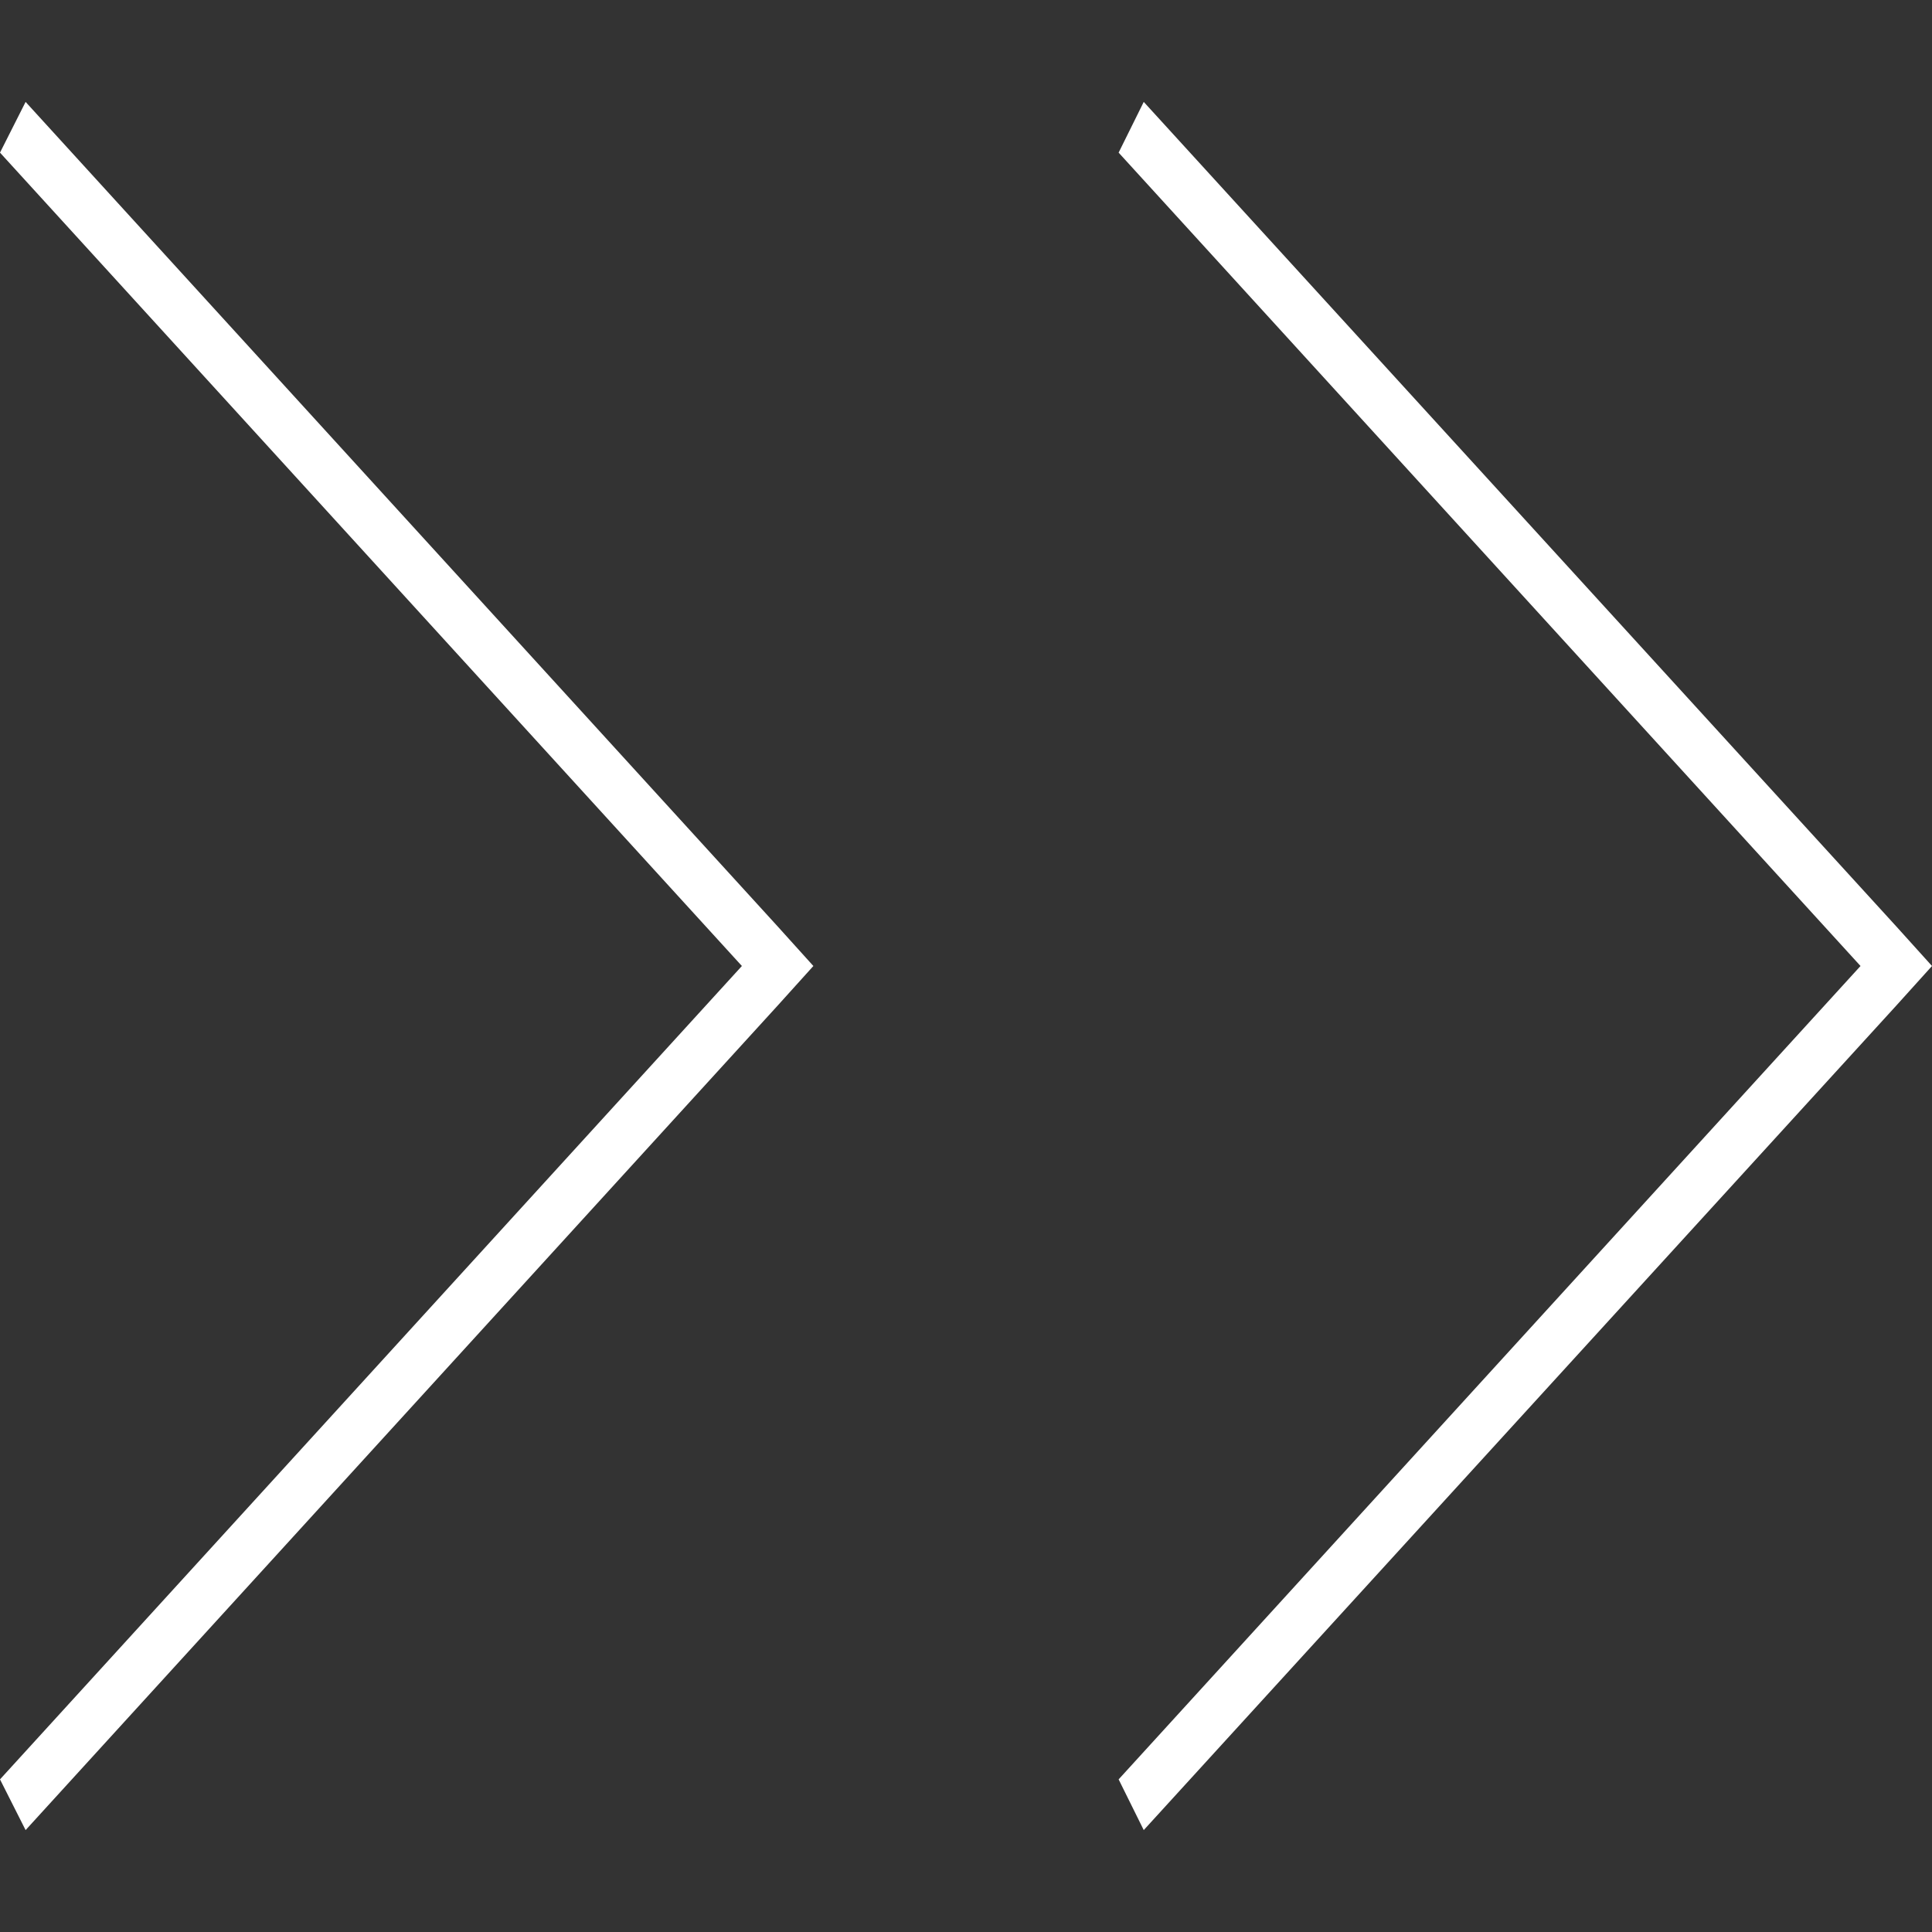
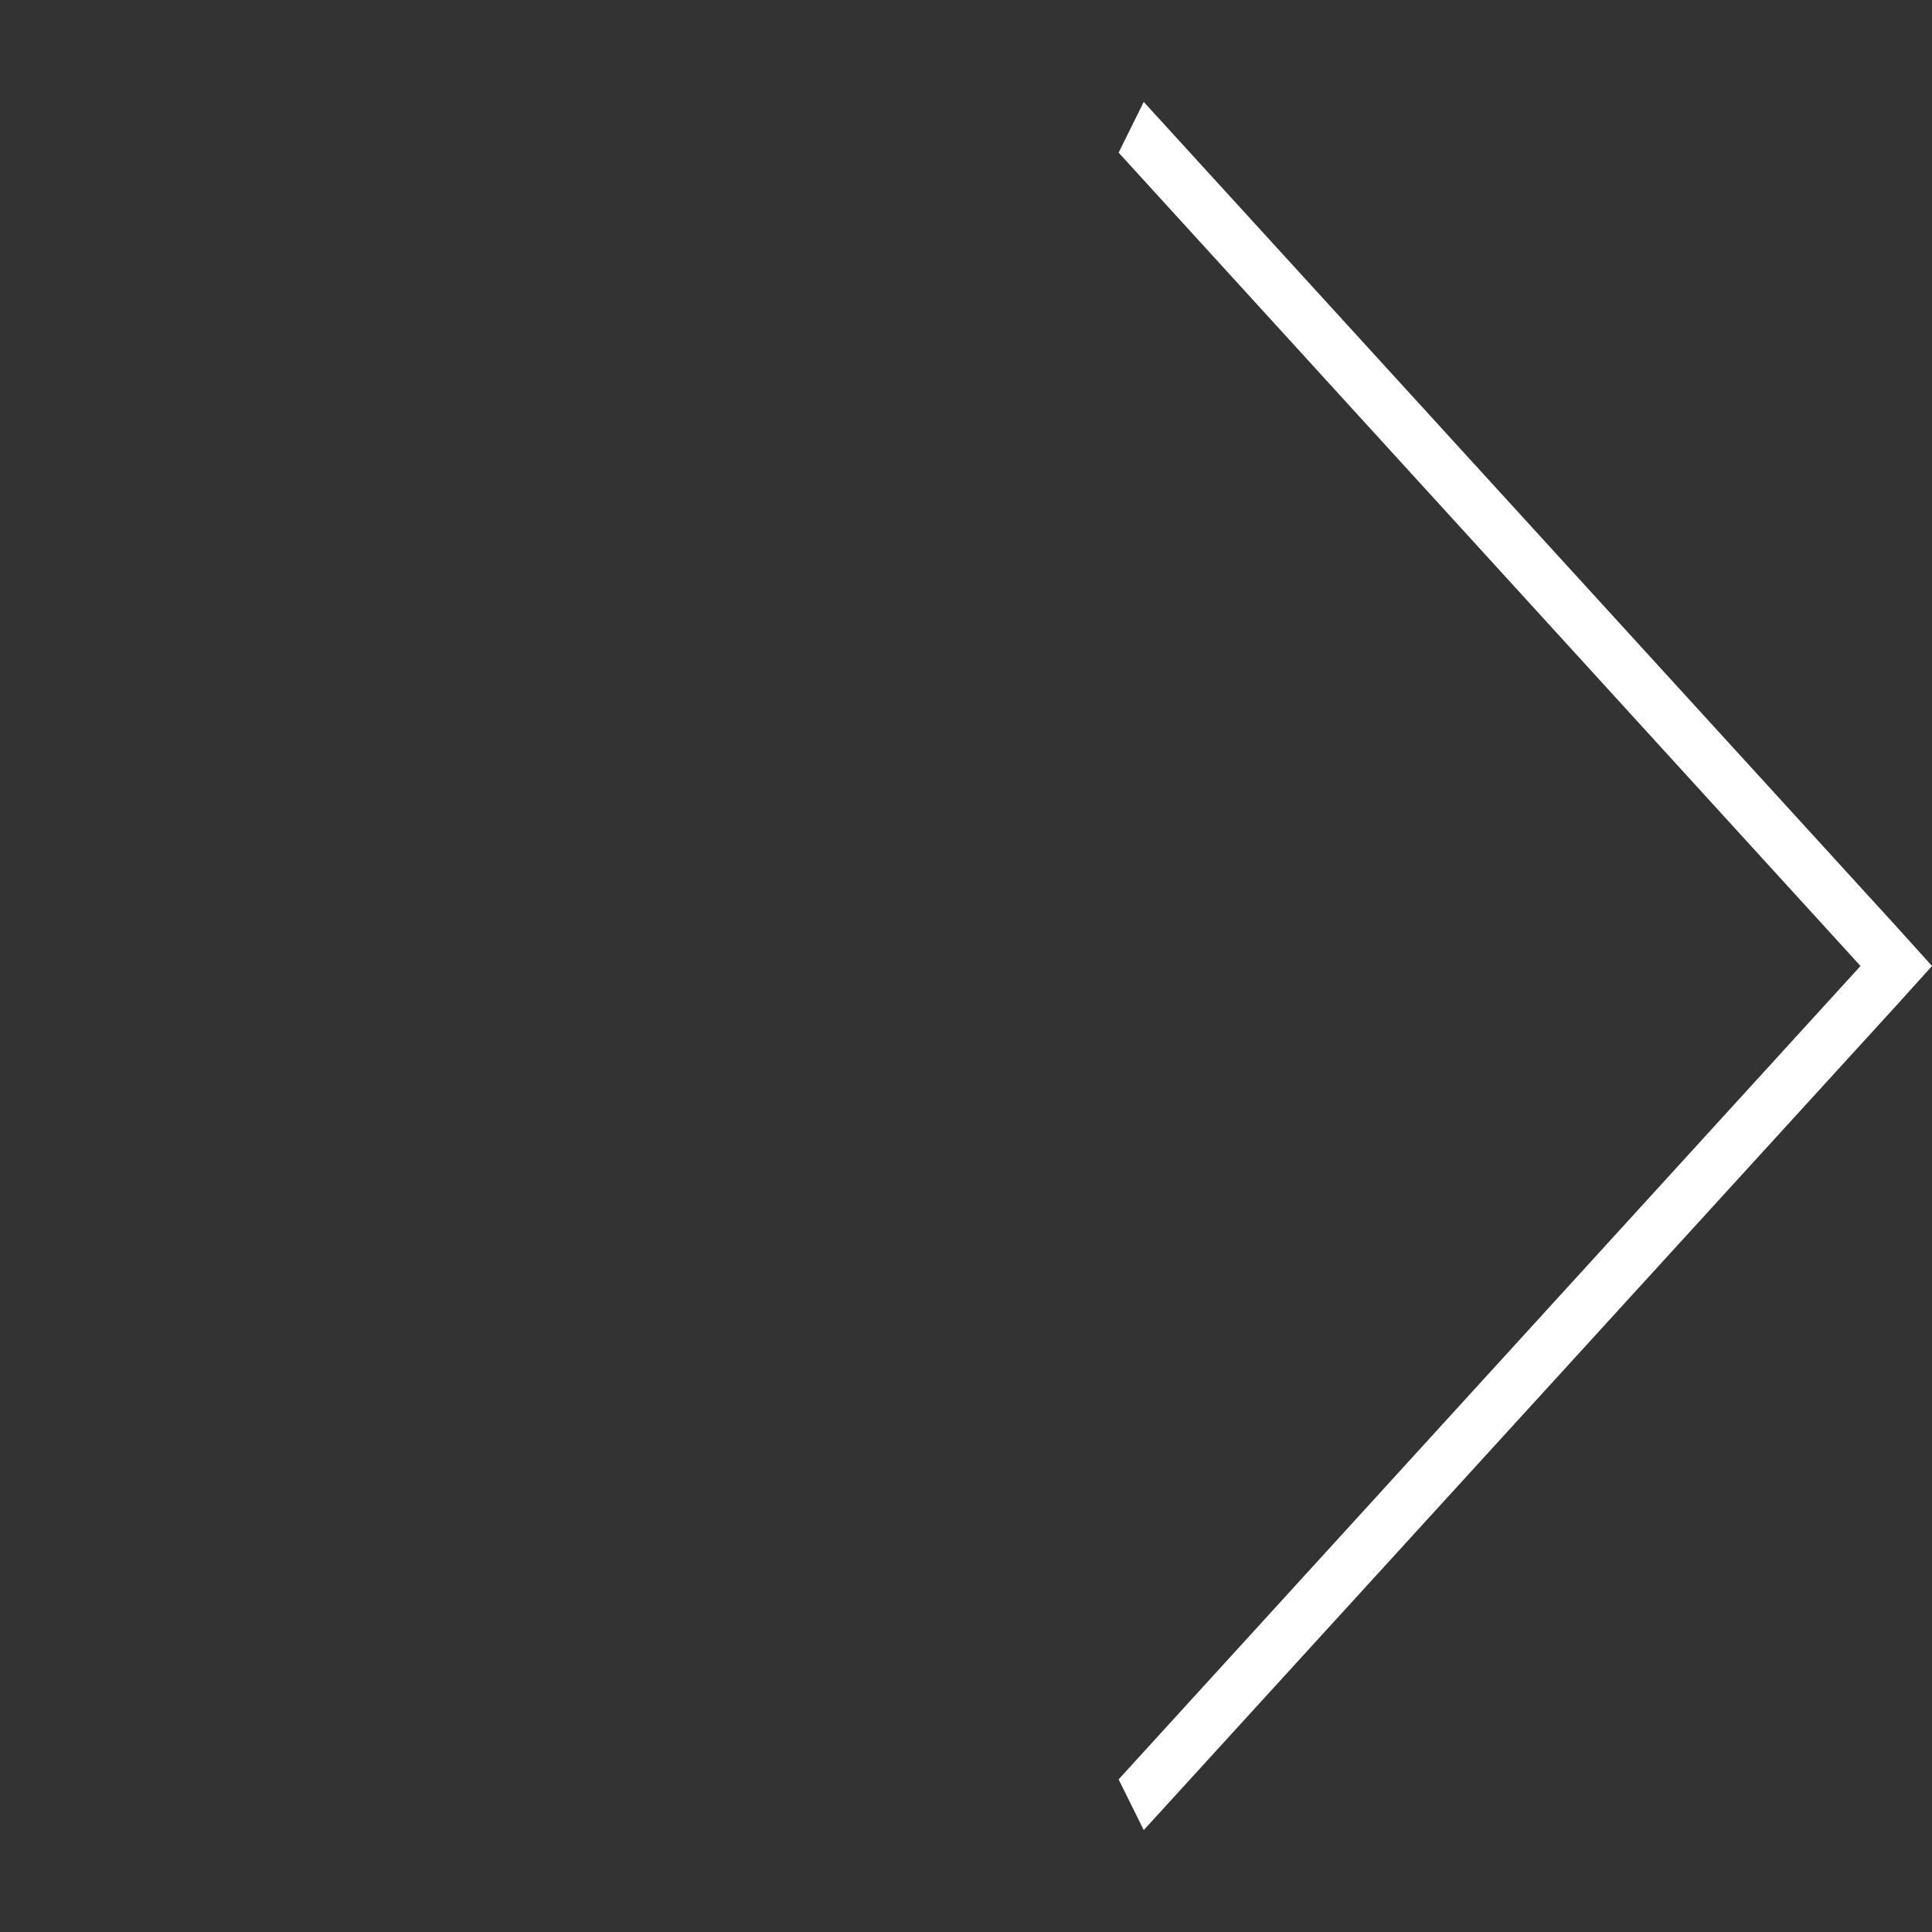
<svg xmlns="http://www.w3.org/2000/svg" viewBox="0 0 40 40">
  <rect x="0" y="0" width="40" height="40" fill="#333333" stroke="none" />
  <polygon style="fill:#FFFFFF;" points="39.26,19.18 23.68,2.11 23.16,3.16 38.52,20   23.16,36.84 23.68,37.89 39.26,20.82 40,20 " />
-   <polygon style="fill:#FFFFFF;" points="0.53,2.11 0,3.16 15.36,20 0,36.84 0.53,37.89   16.1,20.82 16.84,20 16.1,19.18 " />
</svg>